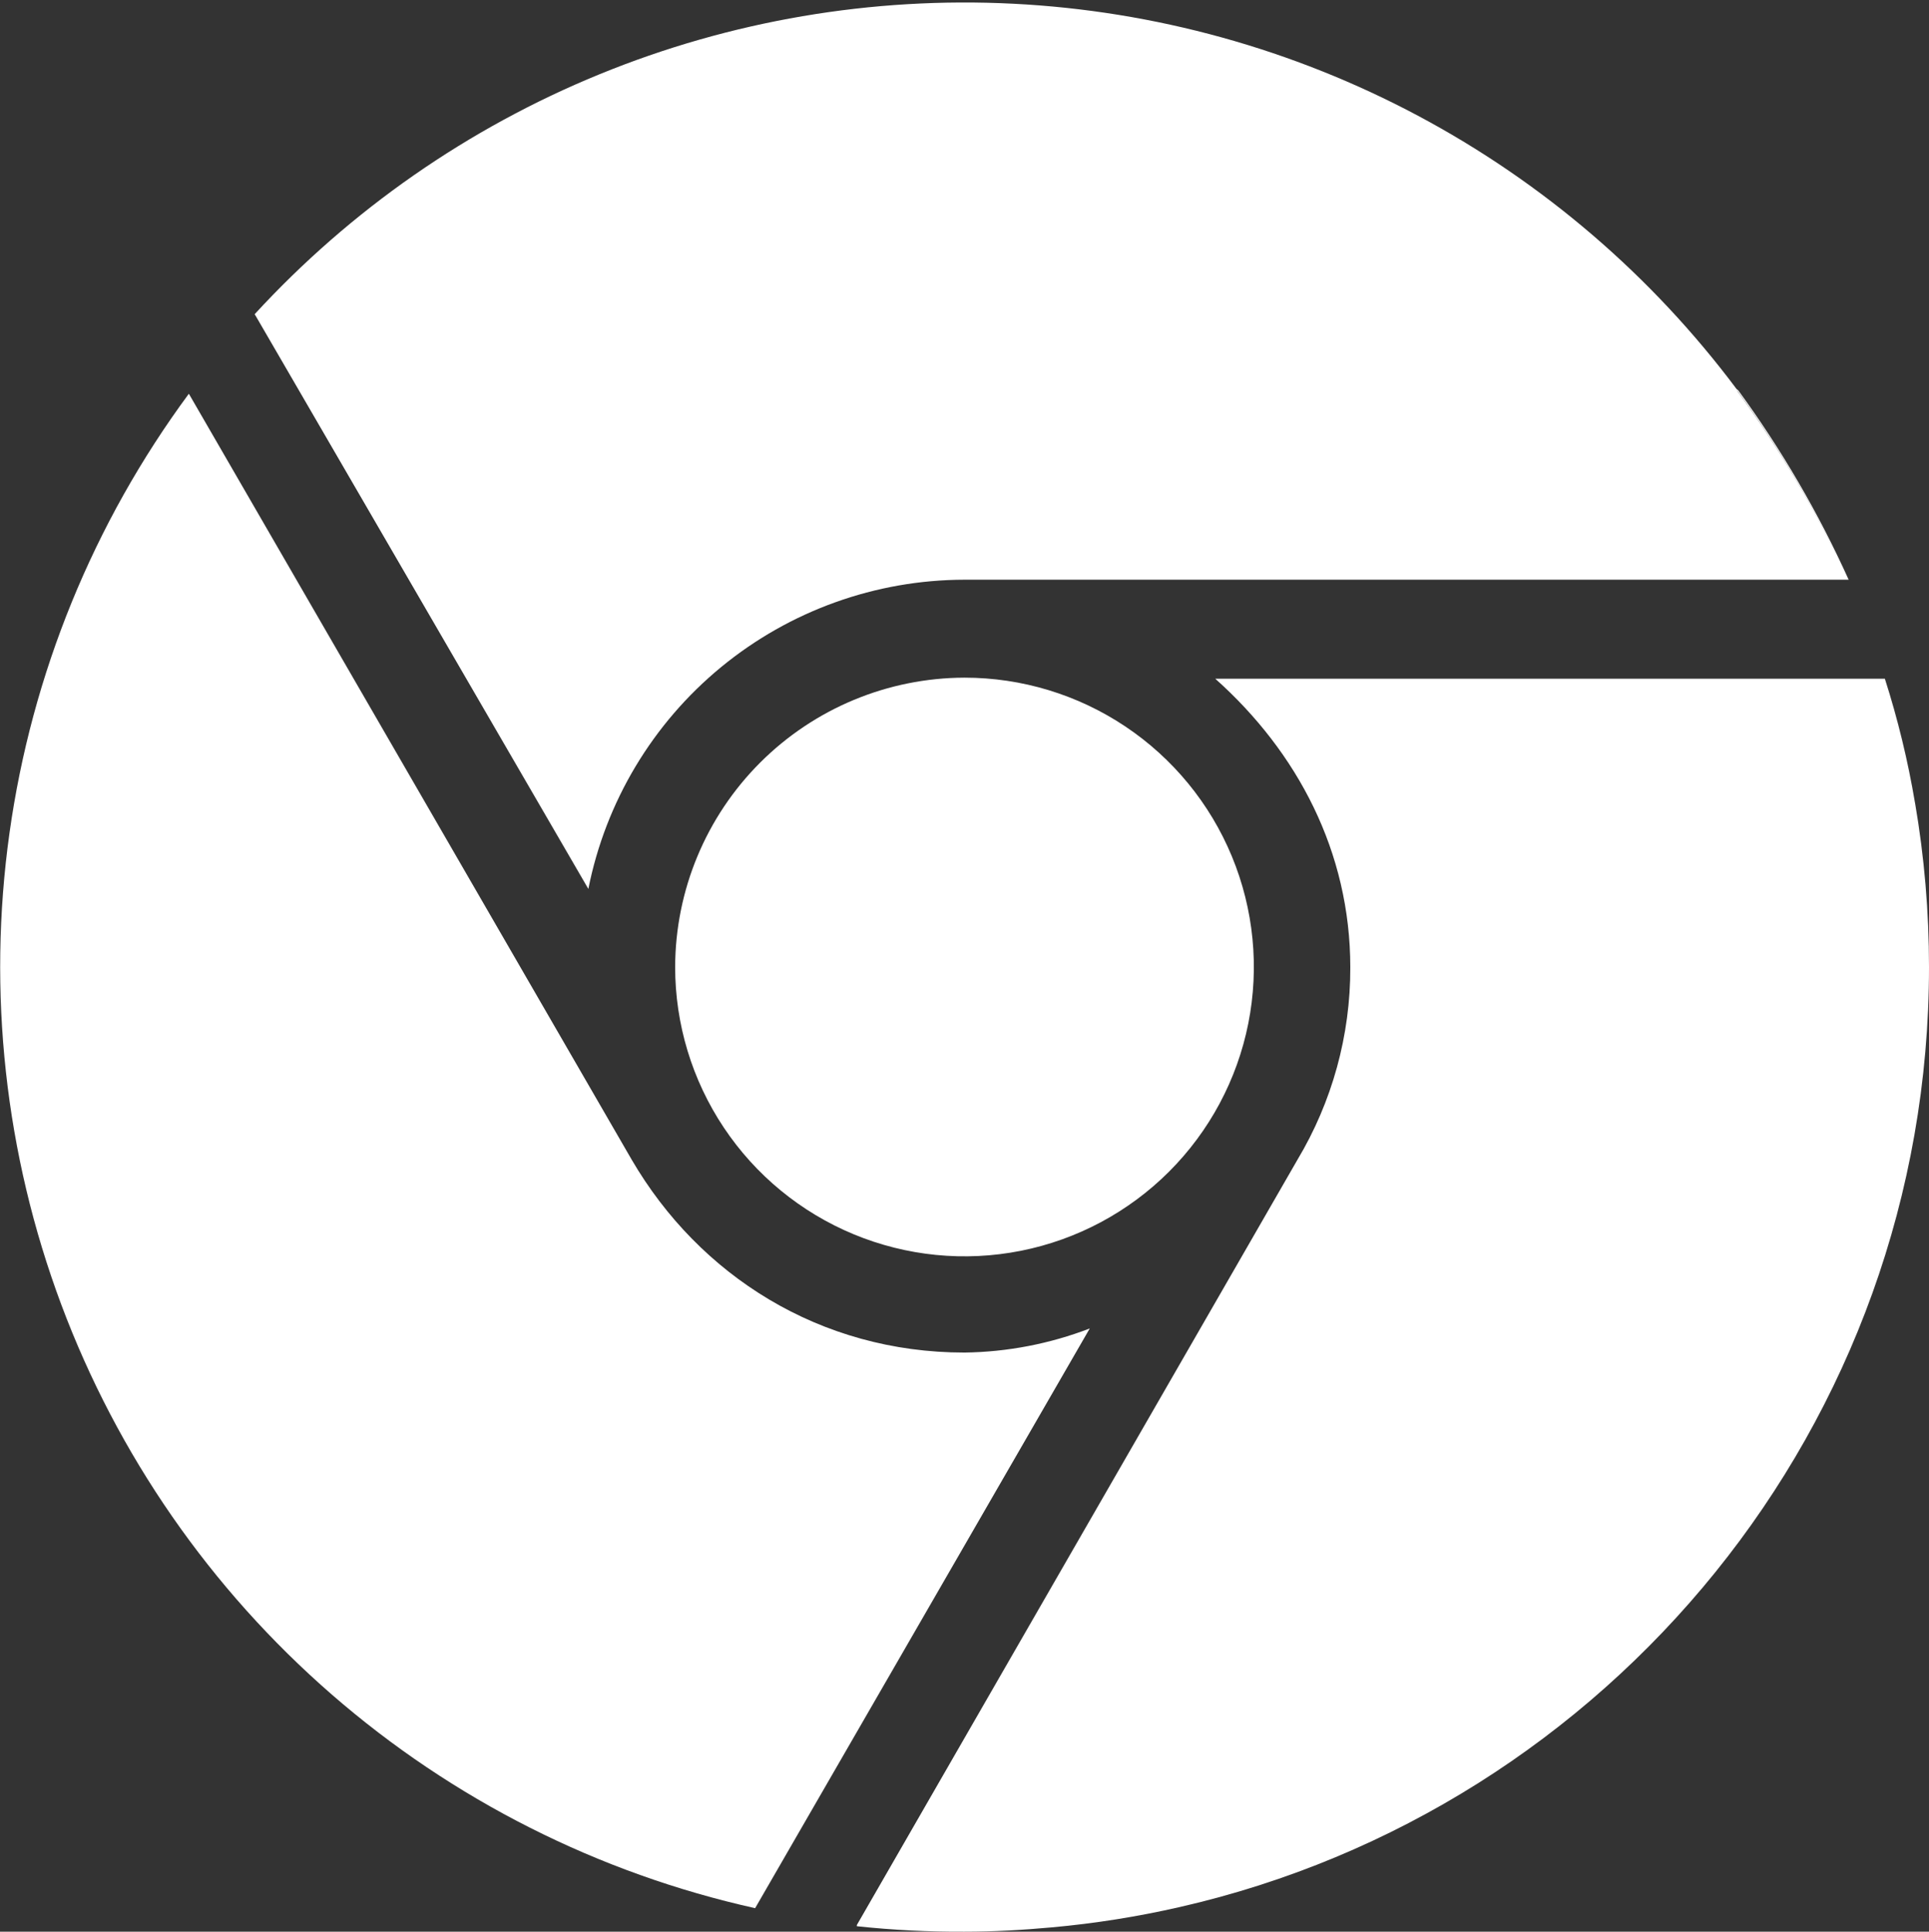
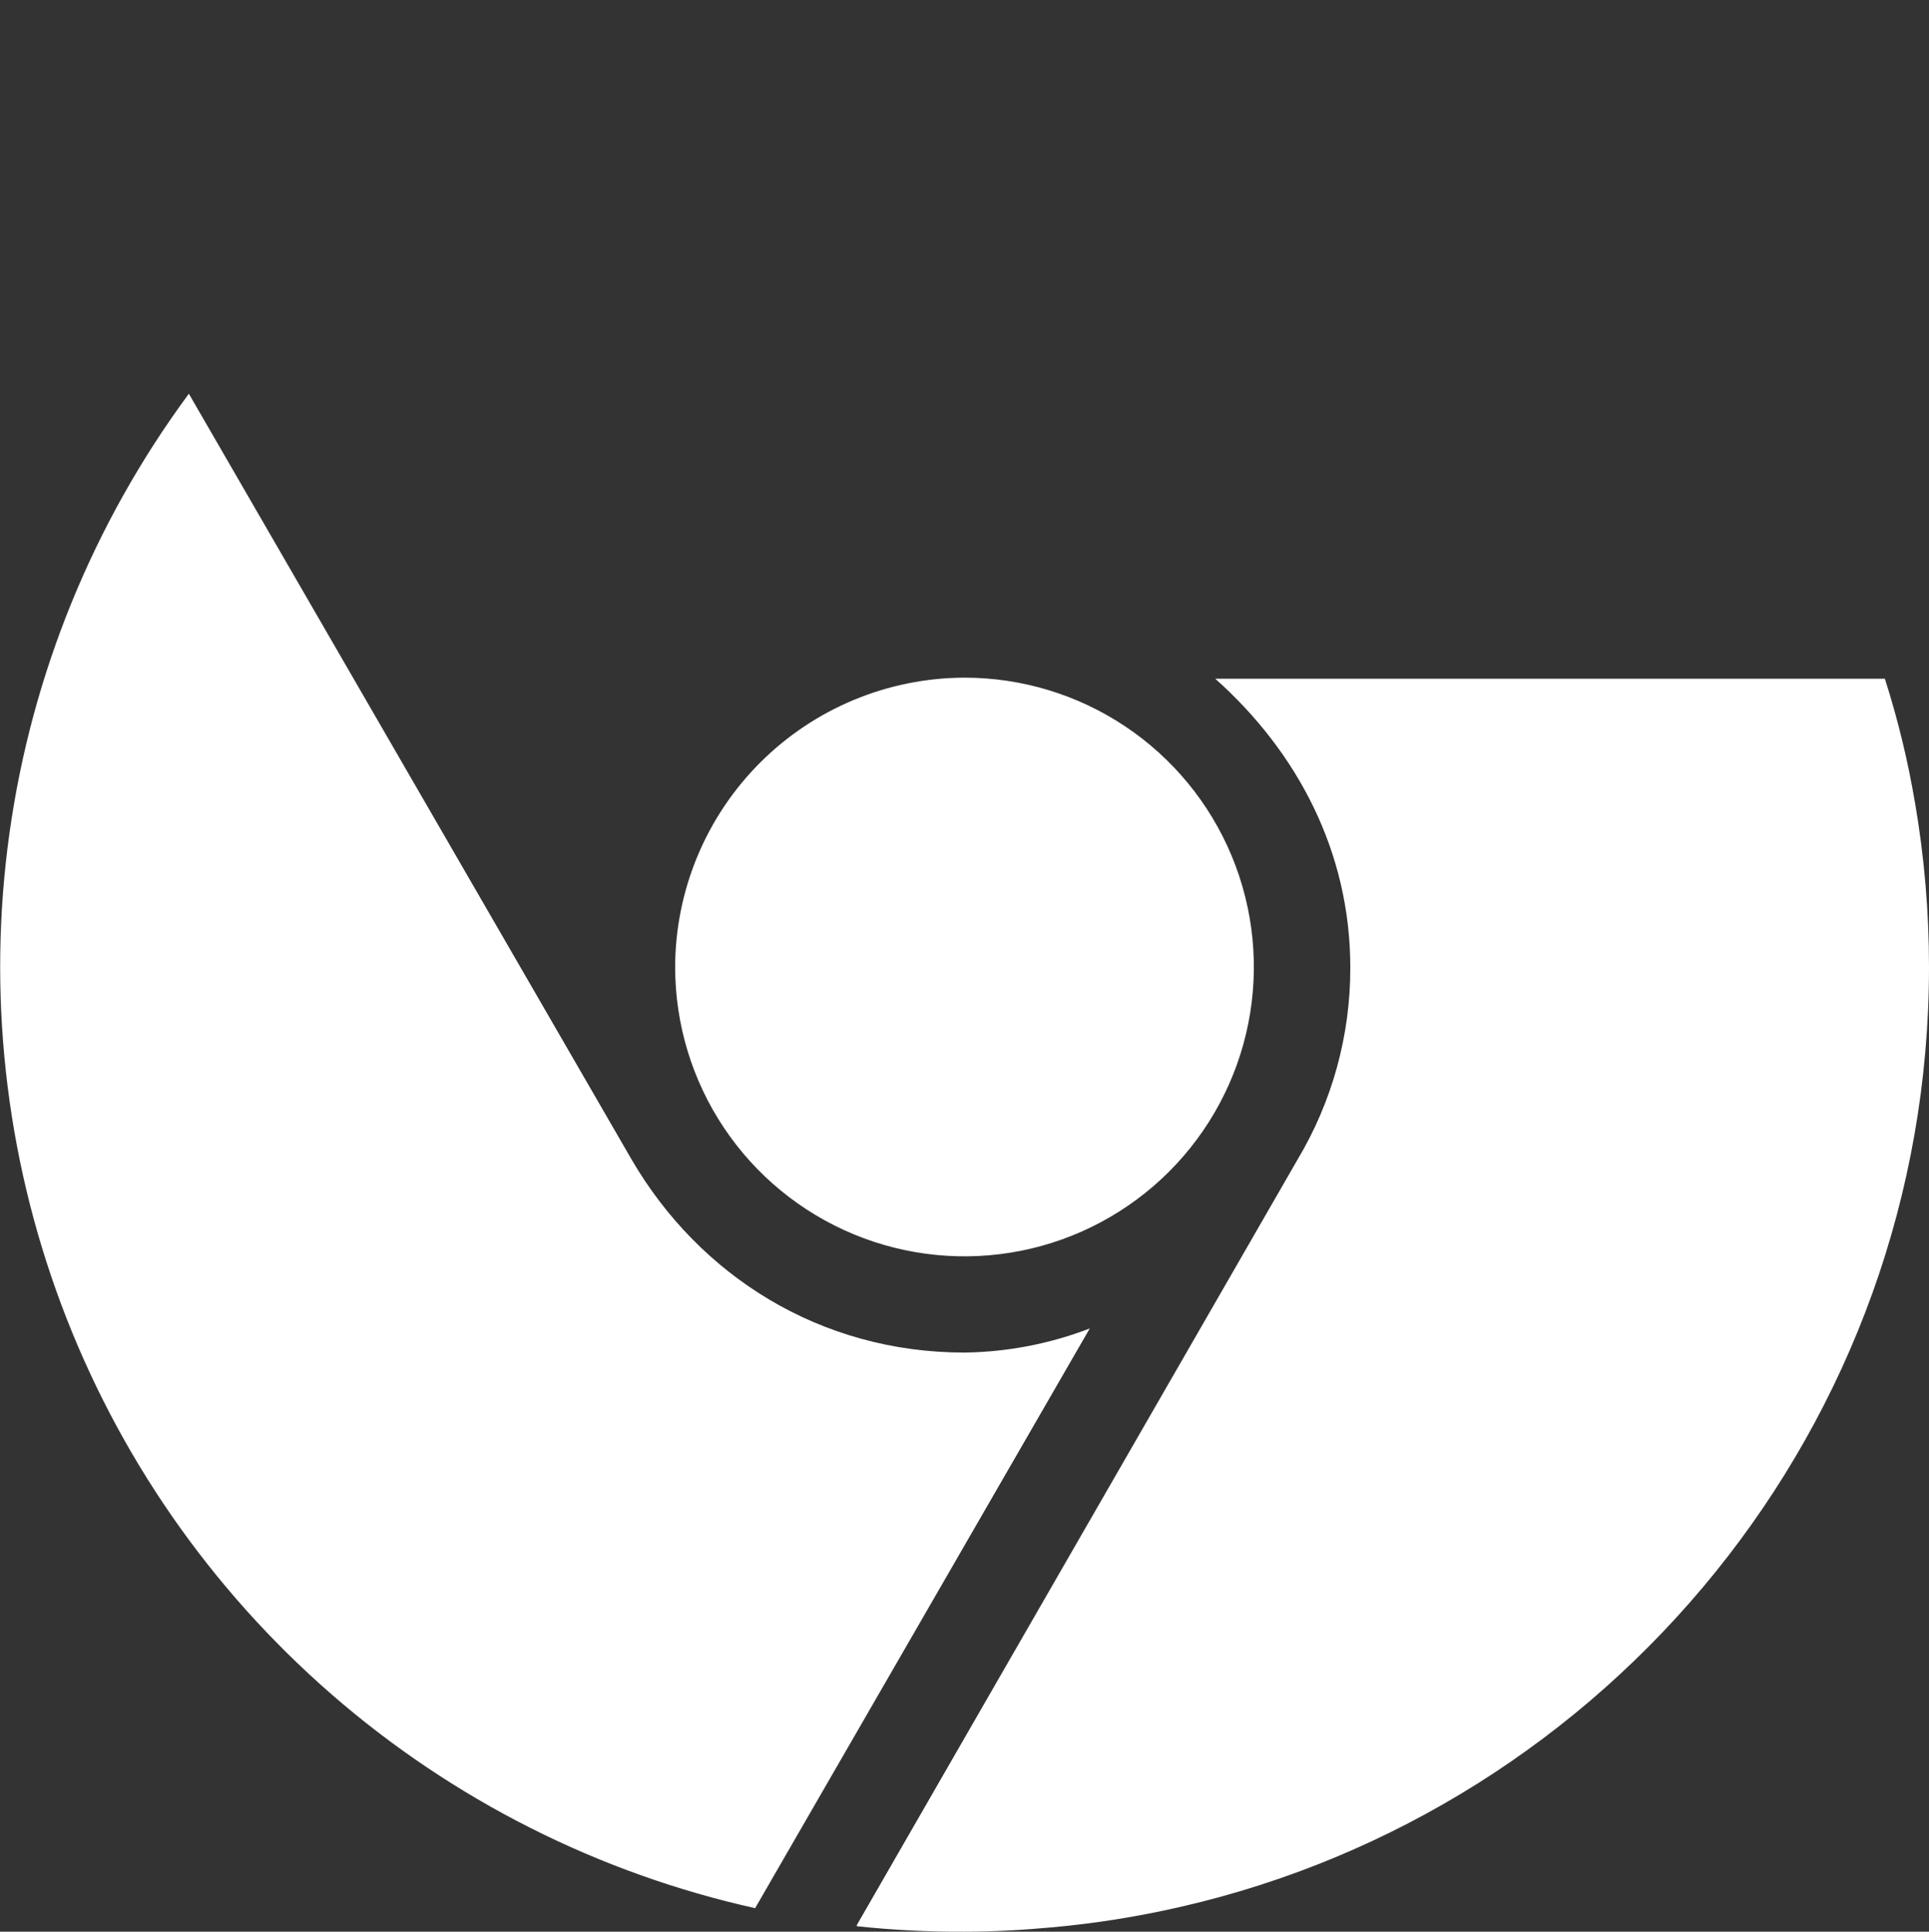
<svg xmlns="http://www.w3.org/2000/svg" width="700" height="701" viewBox="0 0 700 701" fill="none">
  <rect x="0" y="0" width="700" height="701" fill="#333333" stroke="none" />
-   <path d="M245.001 350.89C244.995 371.659 251.148 391.962 262.682 409.234C274.216 426.505 290.612 439.968 309.798 447.92C328.984 455.872 350.097 457.956 370.467 453.908C390.837 449.86 409.549 439.862 424.237 425.179C438.924 410.495 448.928 391.786 452.982 371.417C457.036 351.049 454.958 329.935 447.012 310.747C439.065 291.559 425.607 275.158 408.34 263.619C391.072 252.08 370.77 245.921 350.001 245.921C322.182 245.996 295.523 257.078 275.848 276.746C256.174 296.415 245.084 323.071 245.001 350.89Z" fill="white" />
+   <path d="M245.001 350.89C244.995 371.659 251.148 391.962 262.682 409.234C274.216 426.505 290.612 439.968 309.798 447.92C328.984 455.872 350.097 457.956 370.467 453.908C390.837 449.86 409.549 439.862 424.237 425.179C438.924 410.495 448.928 391.786 452.982 371.417C457.036 351.049 454.958 329.935 447.012 310.747C439.065 291.559 425.607 275.158 408.34 263.619C391.072 252.08 370.77 245.921 350.001 245.921C322.182 245.996 295.523 257.078 275.848 276.746C256.174 296.415 245.084 323.071 245.001 350.89" fill="white" />
  <path d="M694.923 291.296C694.923 291.296 694.923 291.296 694.923 291.375C692.362 276.111 688.707 261.051 683.986 246.312H683.814C688.608 261.123 692.3 276.269 694.861 291.625C692.293 276.27 688.601 261.125 683.814 246.312H441.001C470.767 272.875 490.001 309.078 490.001 351.078C490.07 375.691 483.419 399.856 470.767 420.968L310.939 698.578C310.947 698.718 310.947 698.859 310.939 699V699.437V699.031C323.913 700.415 336.954 701.072 350.001 701C360.689 701 371.267 700.39 381.72 699.437C397.38 698.022 412.926 695.547 428.251 692.031C583.876 656.5 700.001 517.25 700.001 350.906C700.004 330.928 698.305 310.986 694.923 291.296Z" fill="white" />
  <path d="M350.001 490.843C297.501 490.843 253.751 462.859 229.236 420.859L68.751 143.265L68.533 142.89C33.903 189.774 11.531 244.564 3.446 302.287C-4.639 360.01 1.82 418.838 22.236 473.432C42.653 528.025 76.38 576.656 120.357 614.909C164.334 653.163 217.168 679.828 274.064 692.484V692.406L395.455 482.093C380.94 487.676 365.551 490.638 350.001 490.843Z" fill="white" />
-   <path d="M92.642 114.39L213.501 322.593C219.776 290.993 236.805 262.543 261.691 242.083C286.578 221.624 317.784 210.419 350.001 210.375H670.58C659.56 186.159 646.06 163.151 630.298 141.718L630.486 141.843C646.187 163.237 659.624 186.204 670.58 210.375H670.845C659.896 186.132 646.46 163.092 630.751 141.625C630.558 141.505 630.375 141.369 630.205 141.218C599.411 100.05 559.923 66.174 514.55 41.999C469.178 17.825 419.035 3.946 367.69 1.351C316.344 -1.245 265.058 7.506 217.479 26.982C169.899 46.457 127.196 76.178 92.408 114.031L92.626 114.406L92.642 114.39Z" fill="white" />
</svg>